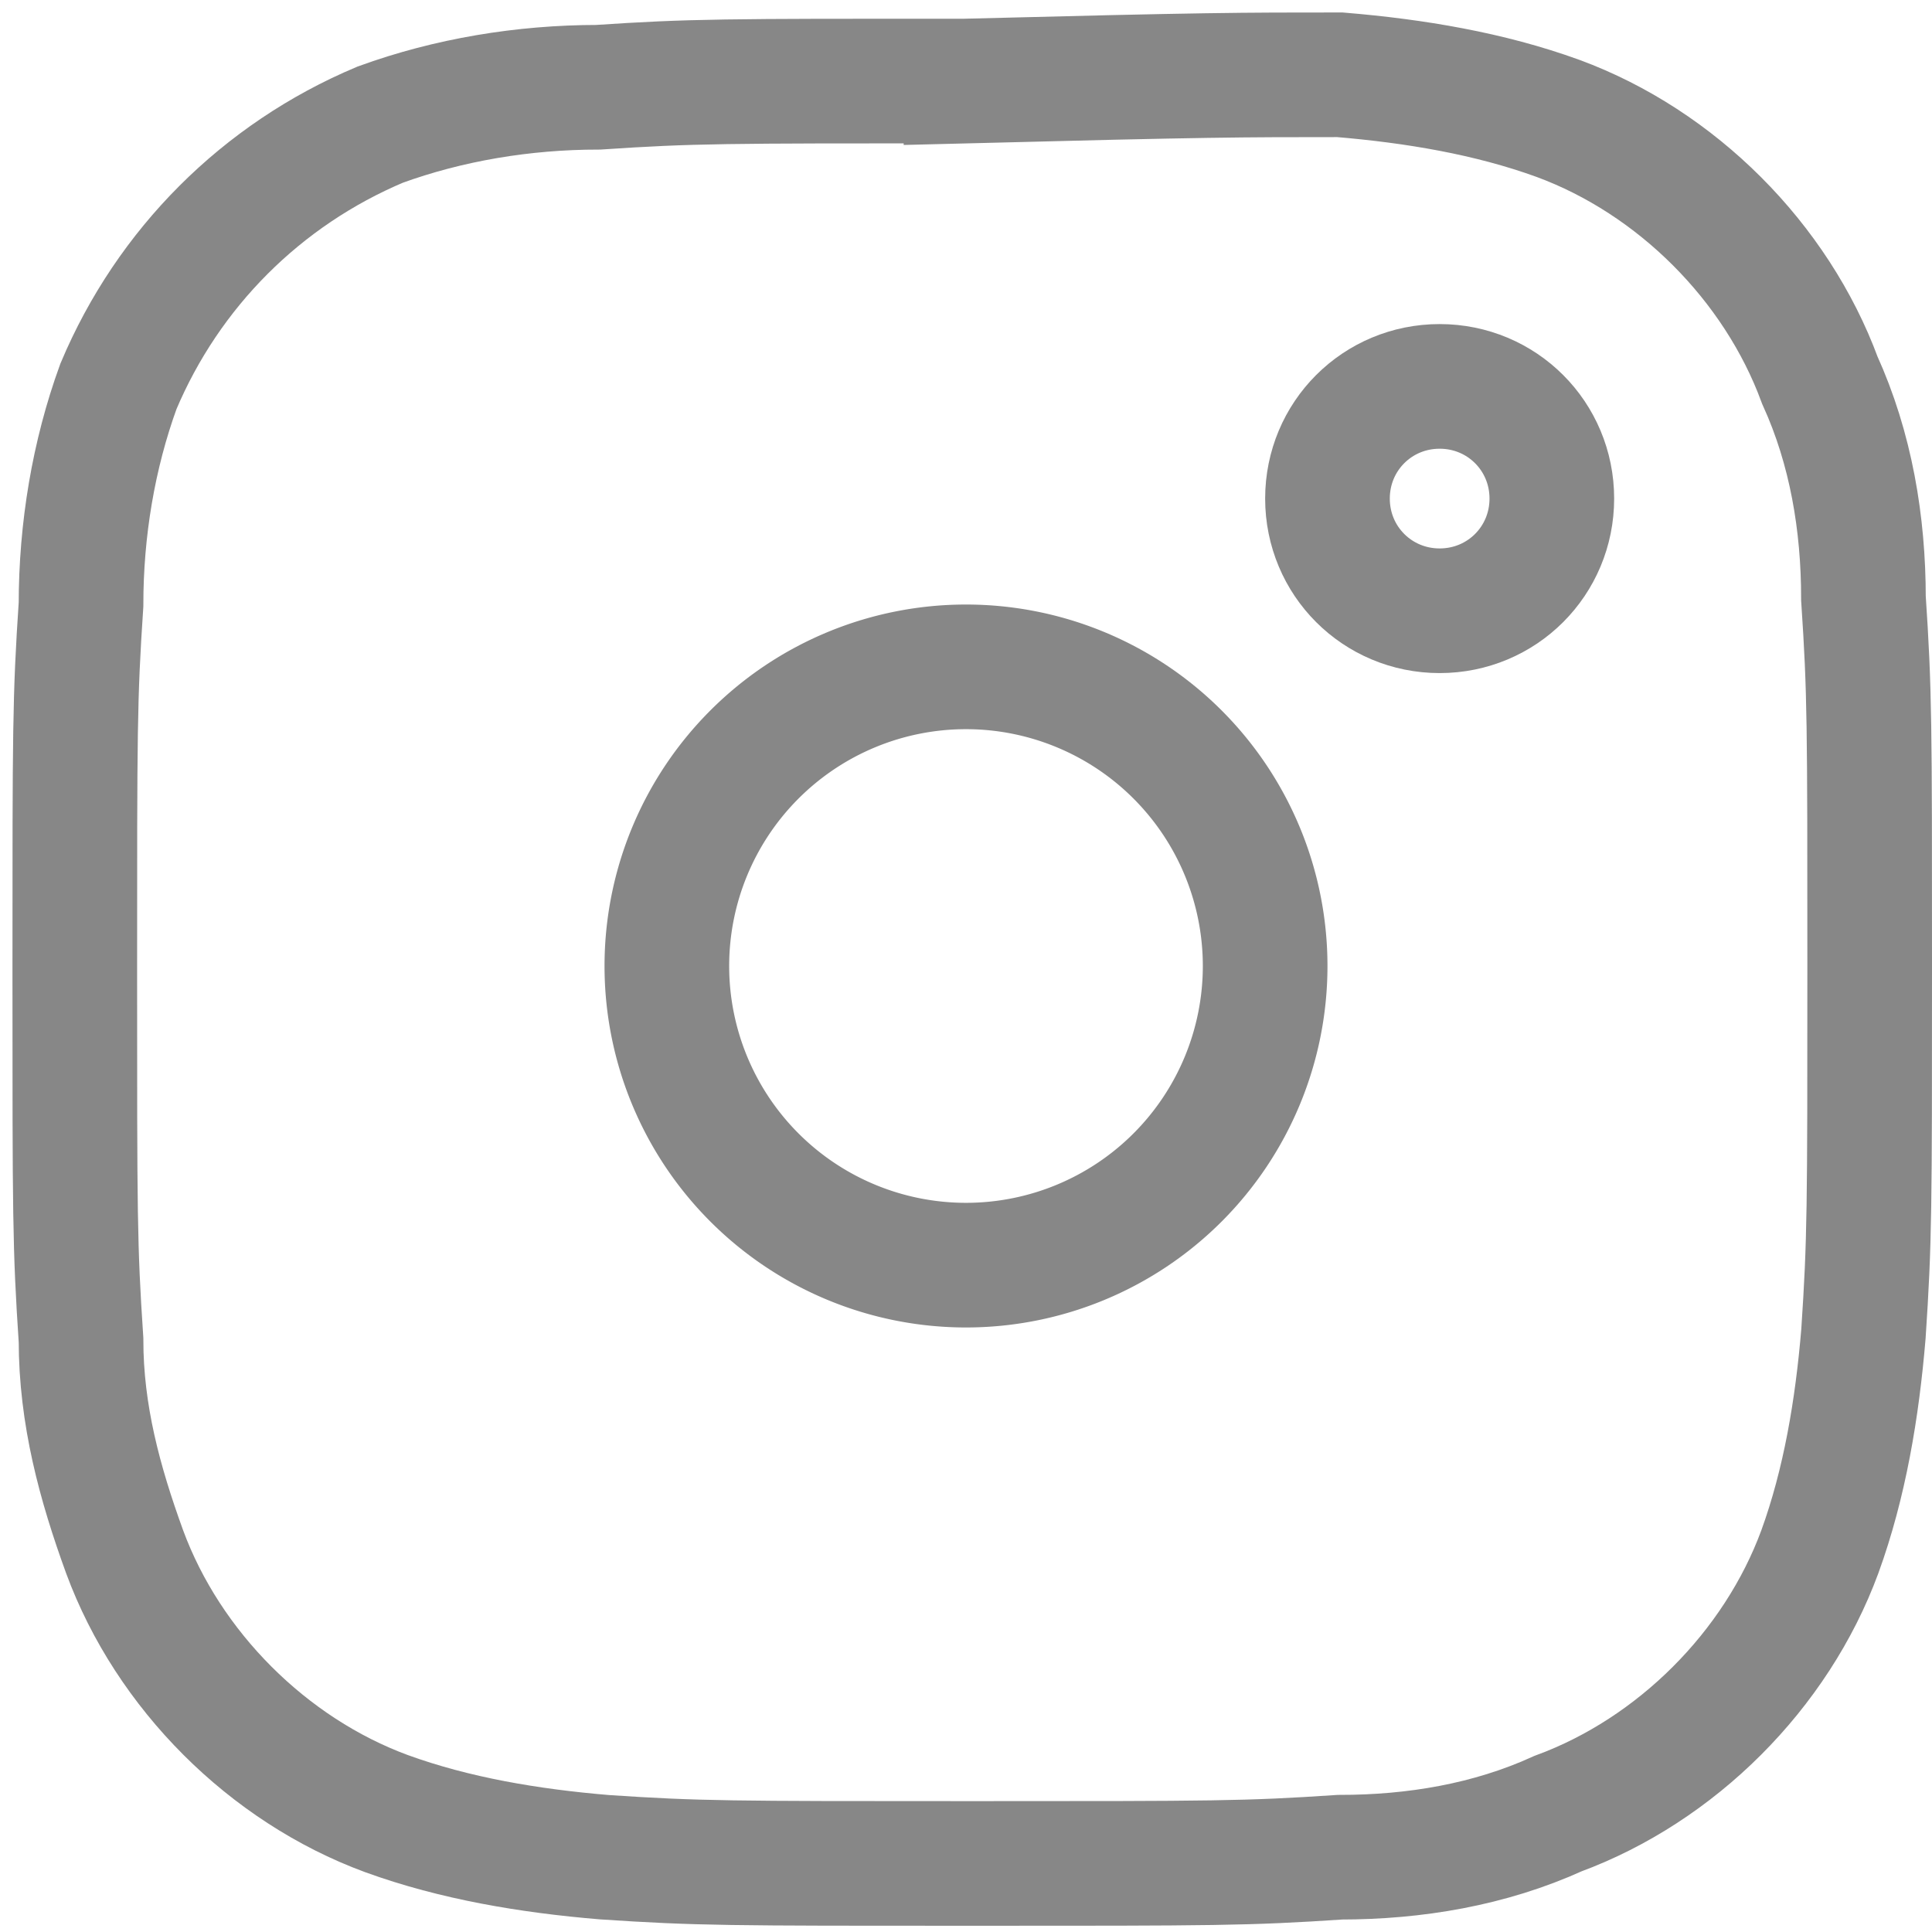
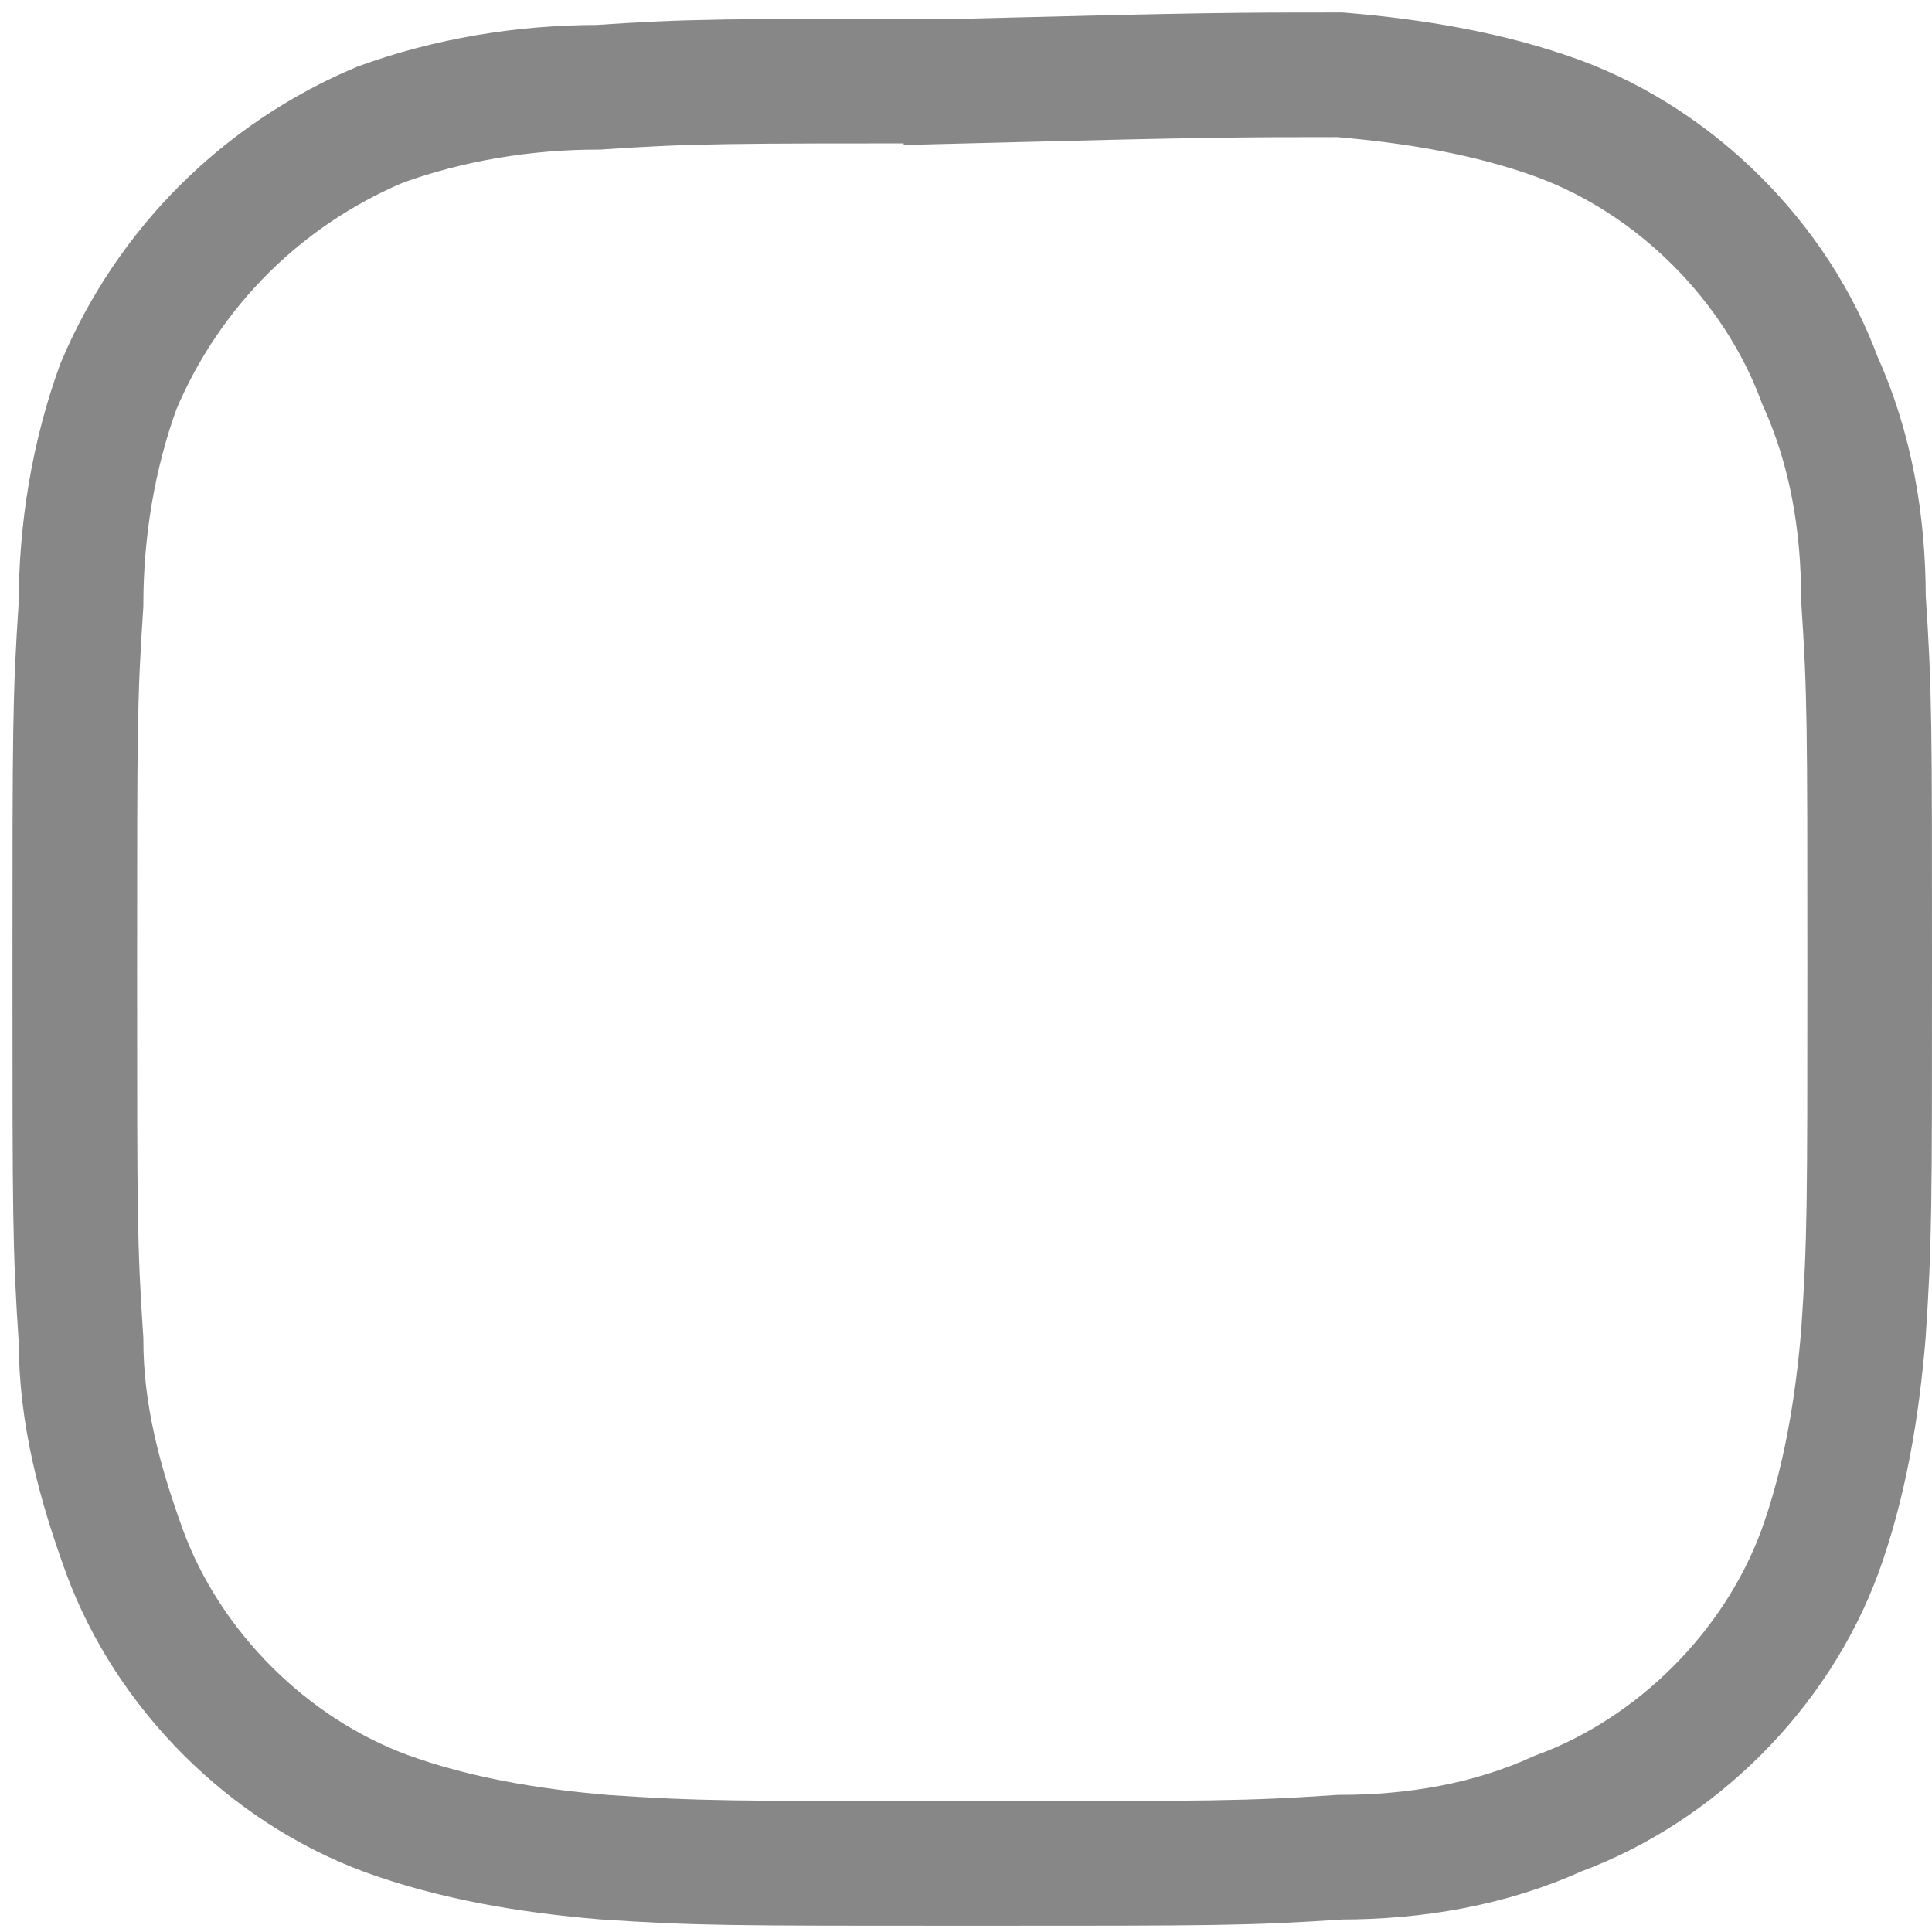
<svg xmlns="http://www.w3.org/2000/svg" preserveAspectRatio="xMidYMid meet" data-bbox="1.2 1.2 28.8 28.7" viewBox="0 0 31 31" data-type="ugc" role="presentation" aria-hidden="true">
  <g>
    <path d="M15.5 1.3c-3.9 0-4.4 0-5.9.1-1.2 0-2.4.2-3.5.6-1.9.8-3.4 2.3-4.2 4.2-.4 1.1-.6 2.3-.6 3.5-.1 1.5-.1 2-.1 5.9s0 4.4.1 5.9c0 1.2.3 2.3.7 3.4.7 1.9 2.3 3.5 4.2 4.2 1.1.4 2.3.6 3.5.7 1.5.1 2 .1 5.9.1s4.4 0 5.9-.1c1.2 0 2.4-.2 3.5-.7 1.9-.7 3.5-2.3 4.2-4.2.4-1.1.6-2.3.7-3.5.1-1.5.1-2 .1-5.9s0-4.4-.1-5.9c0-1.2-.2-2.4-.7-3.5-.7-1.9-2.3-3.5-4.2-4.2-1.1-.4-2.3-.6-3.5-.7-1.6 0-2.1 0-6 .1z" fill="none" stroke="#878787" stroke-width="2" stroke-miterlimit="10" />
-     <path fill="none" stroke="#878787" stroke-width="2" stroke-miterlimit="10" d="M20.3 15.5a4.8 4.8 0 1 1-9.6 0 4.8 4.8 0 0 1 9.6 0z" />
-     <path d="M23.1 6.2c1 0 1.8.8 1.8 1.8s-.8 1.8-1.8 1.8S21.3 9 21.3 8s.8-1.8 1.8-1.8z" fill="none" stroke="#878787" stroke-width="2" stroke-miterlimit="10" />
  </g>
</svg>